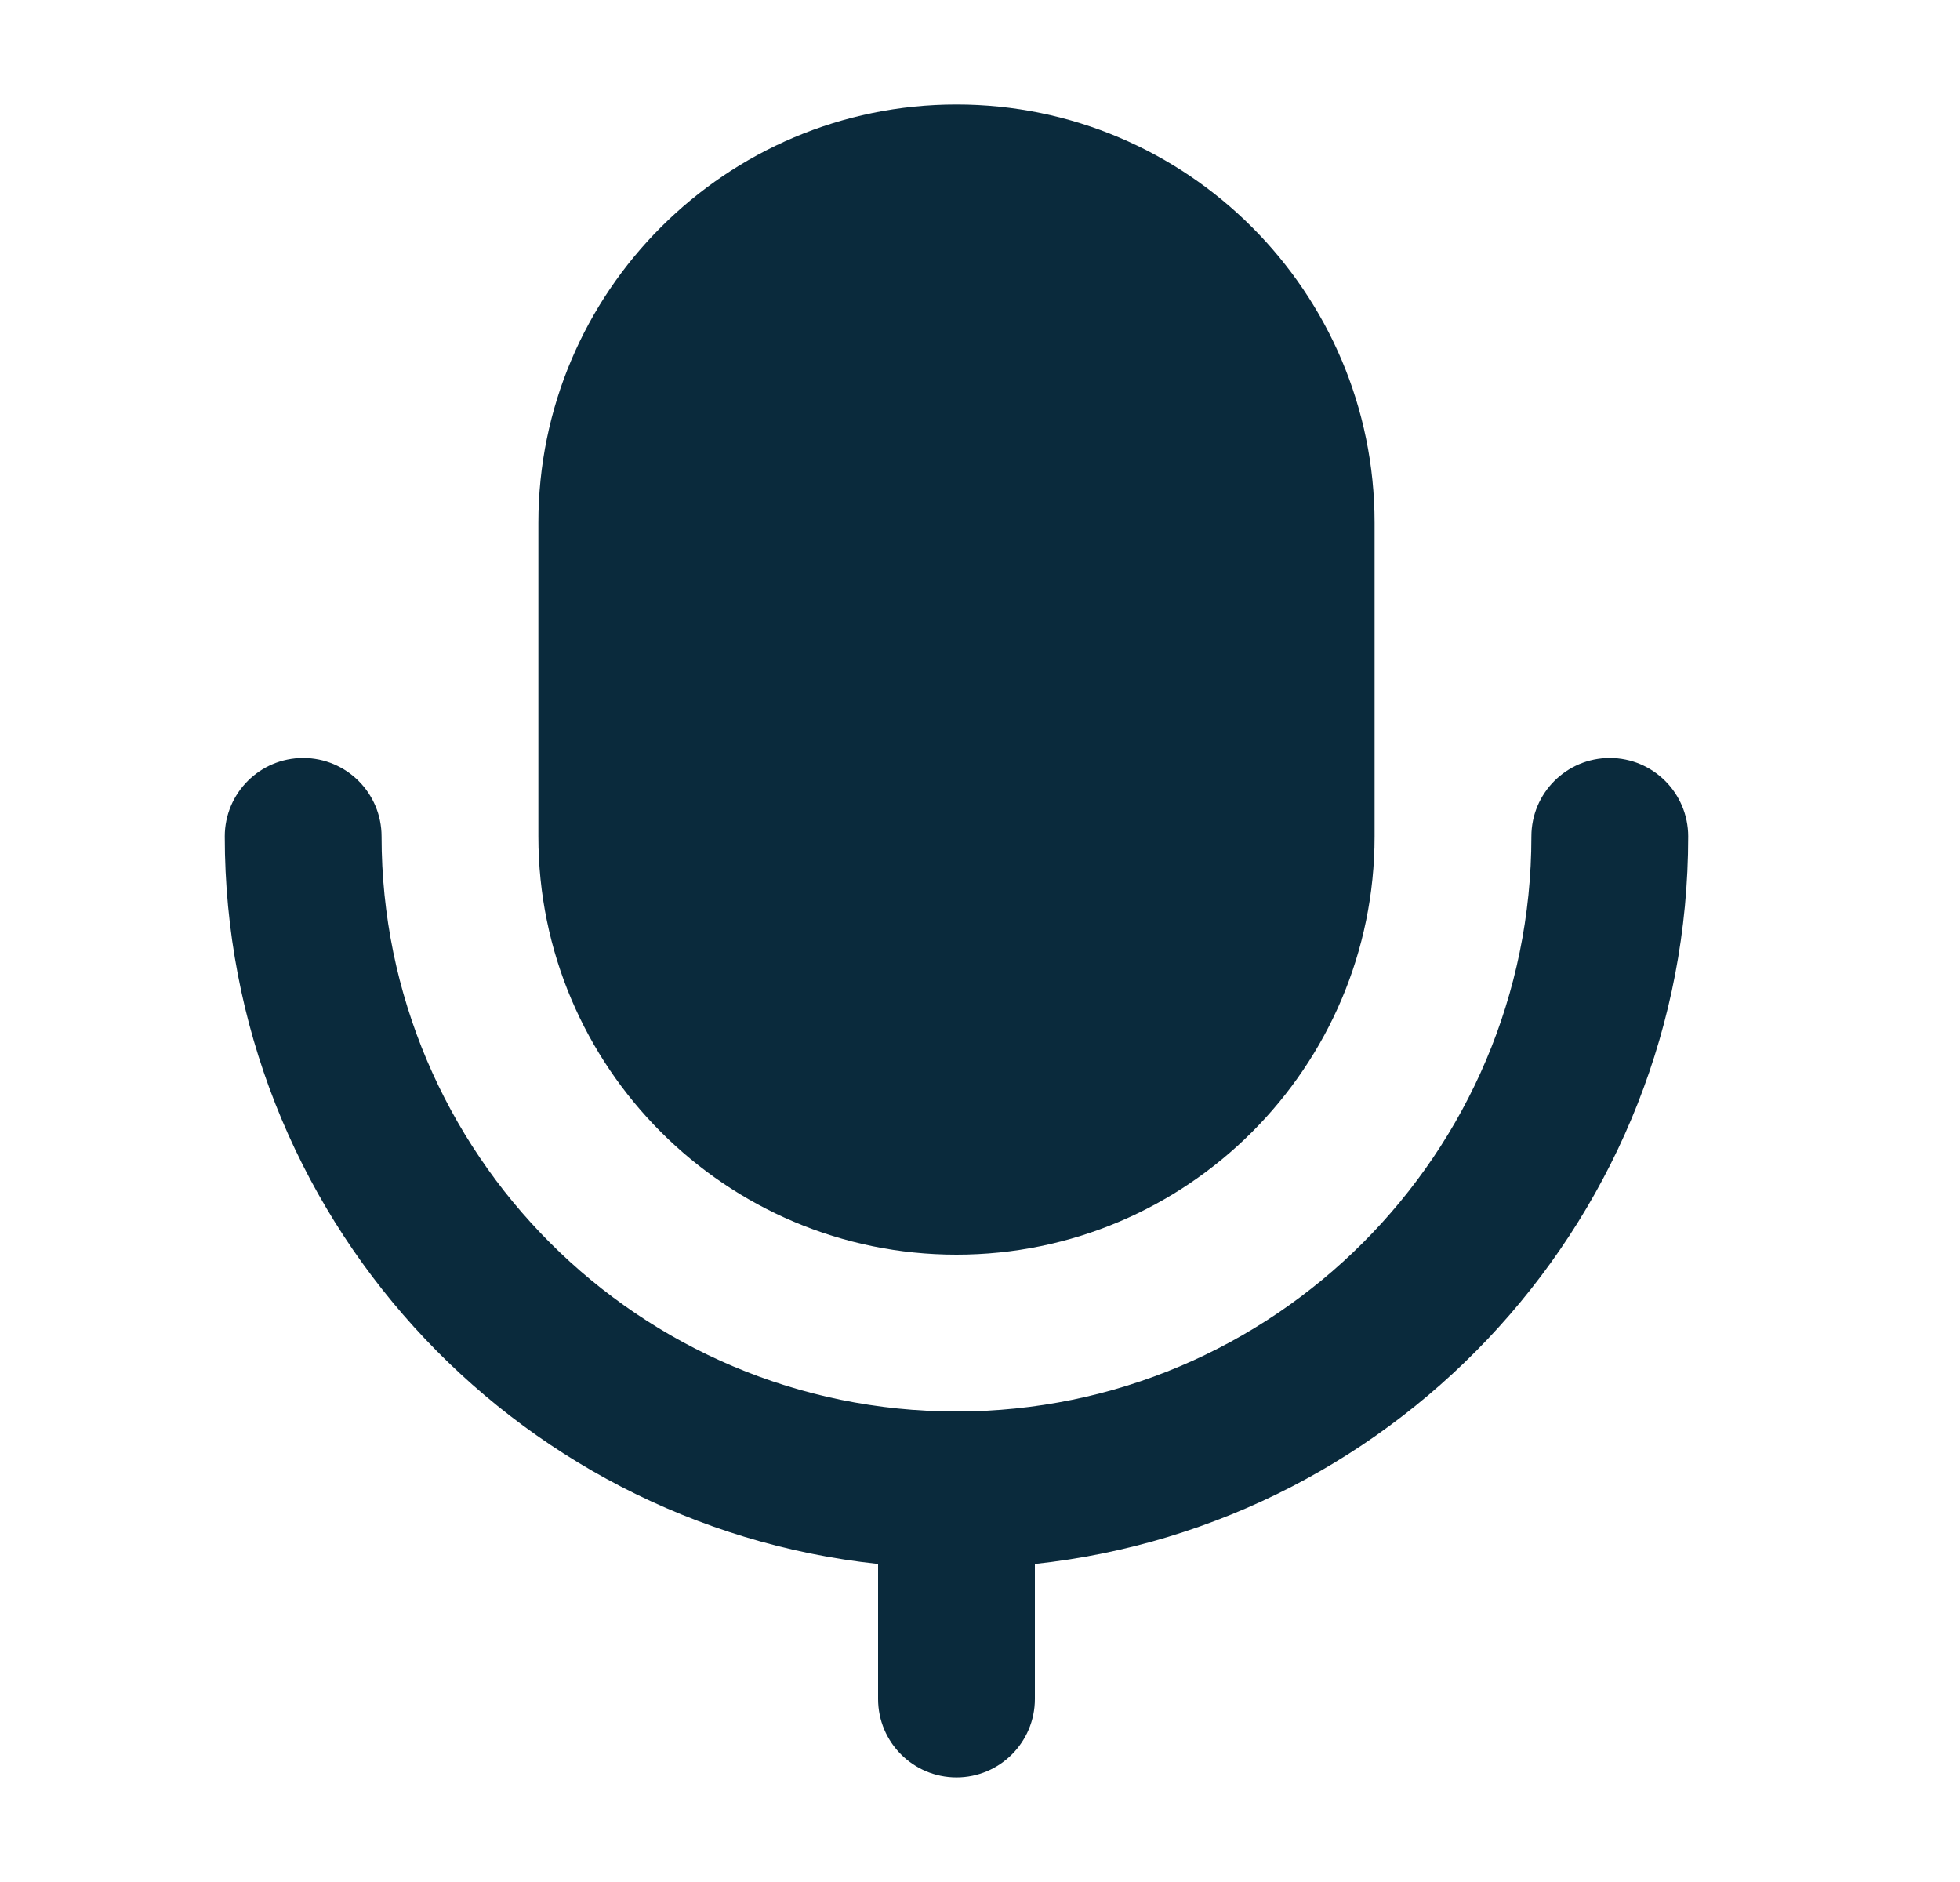
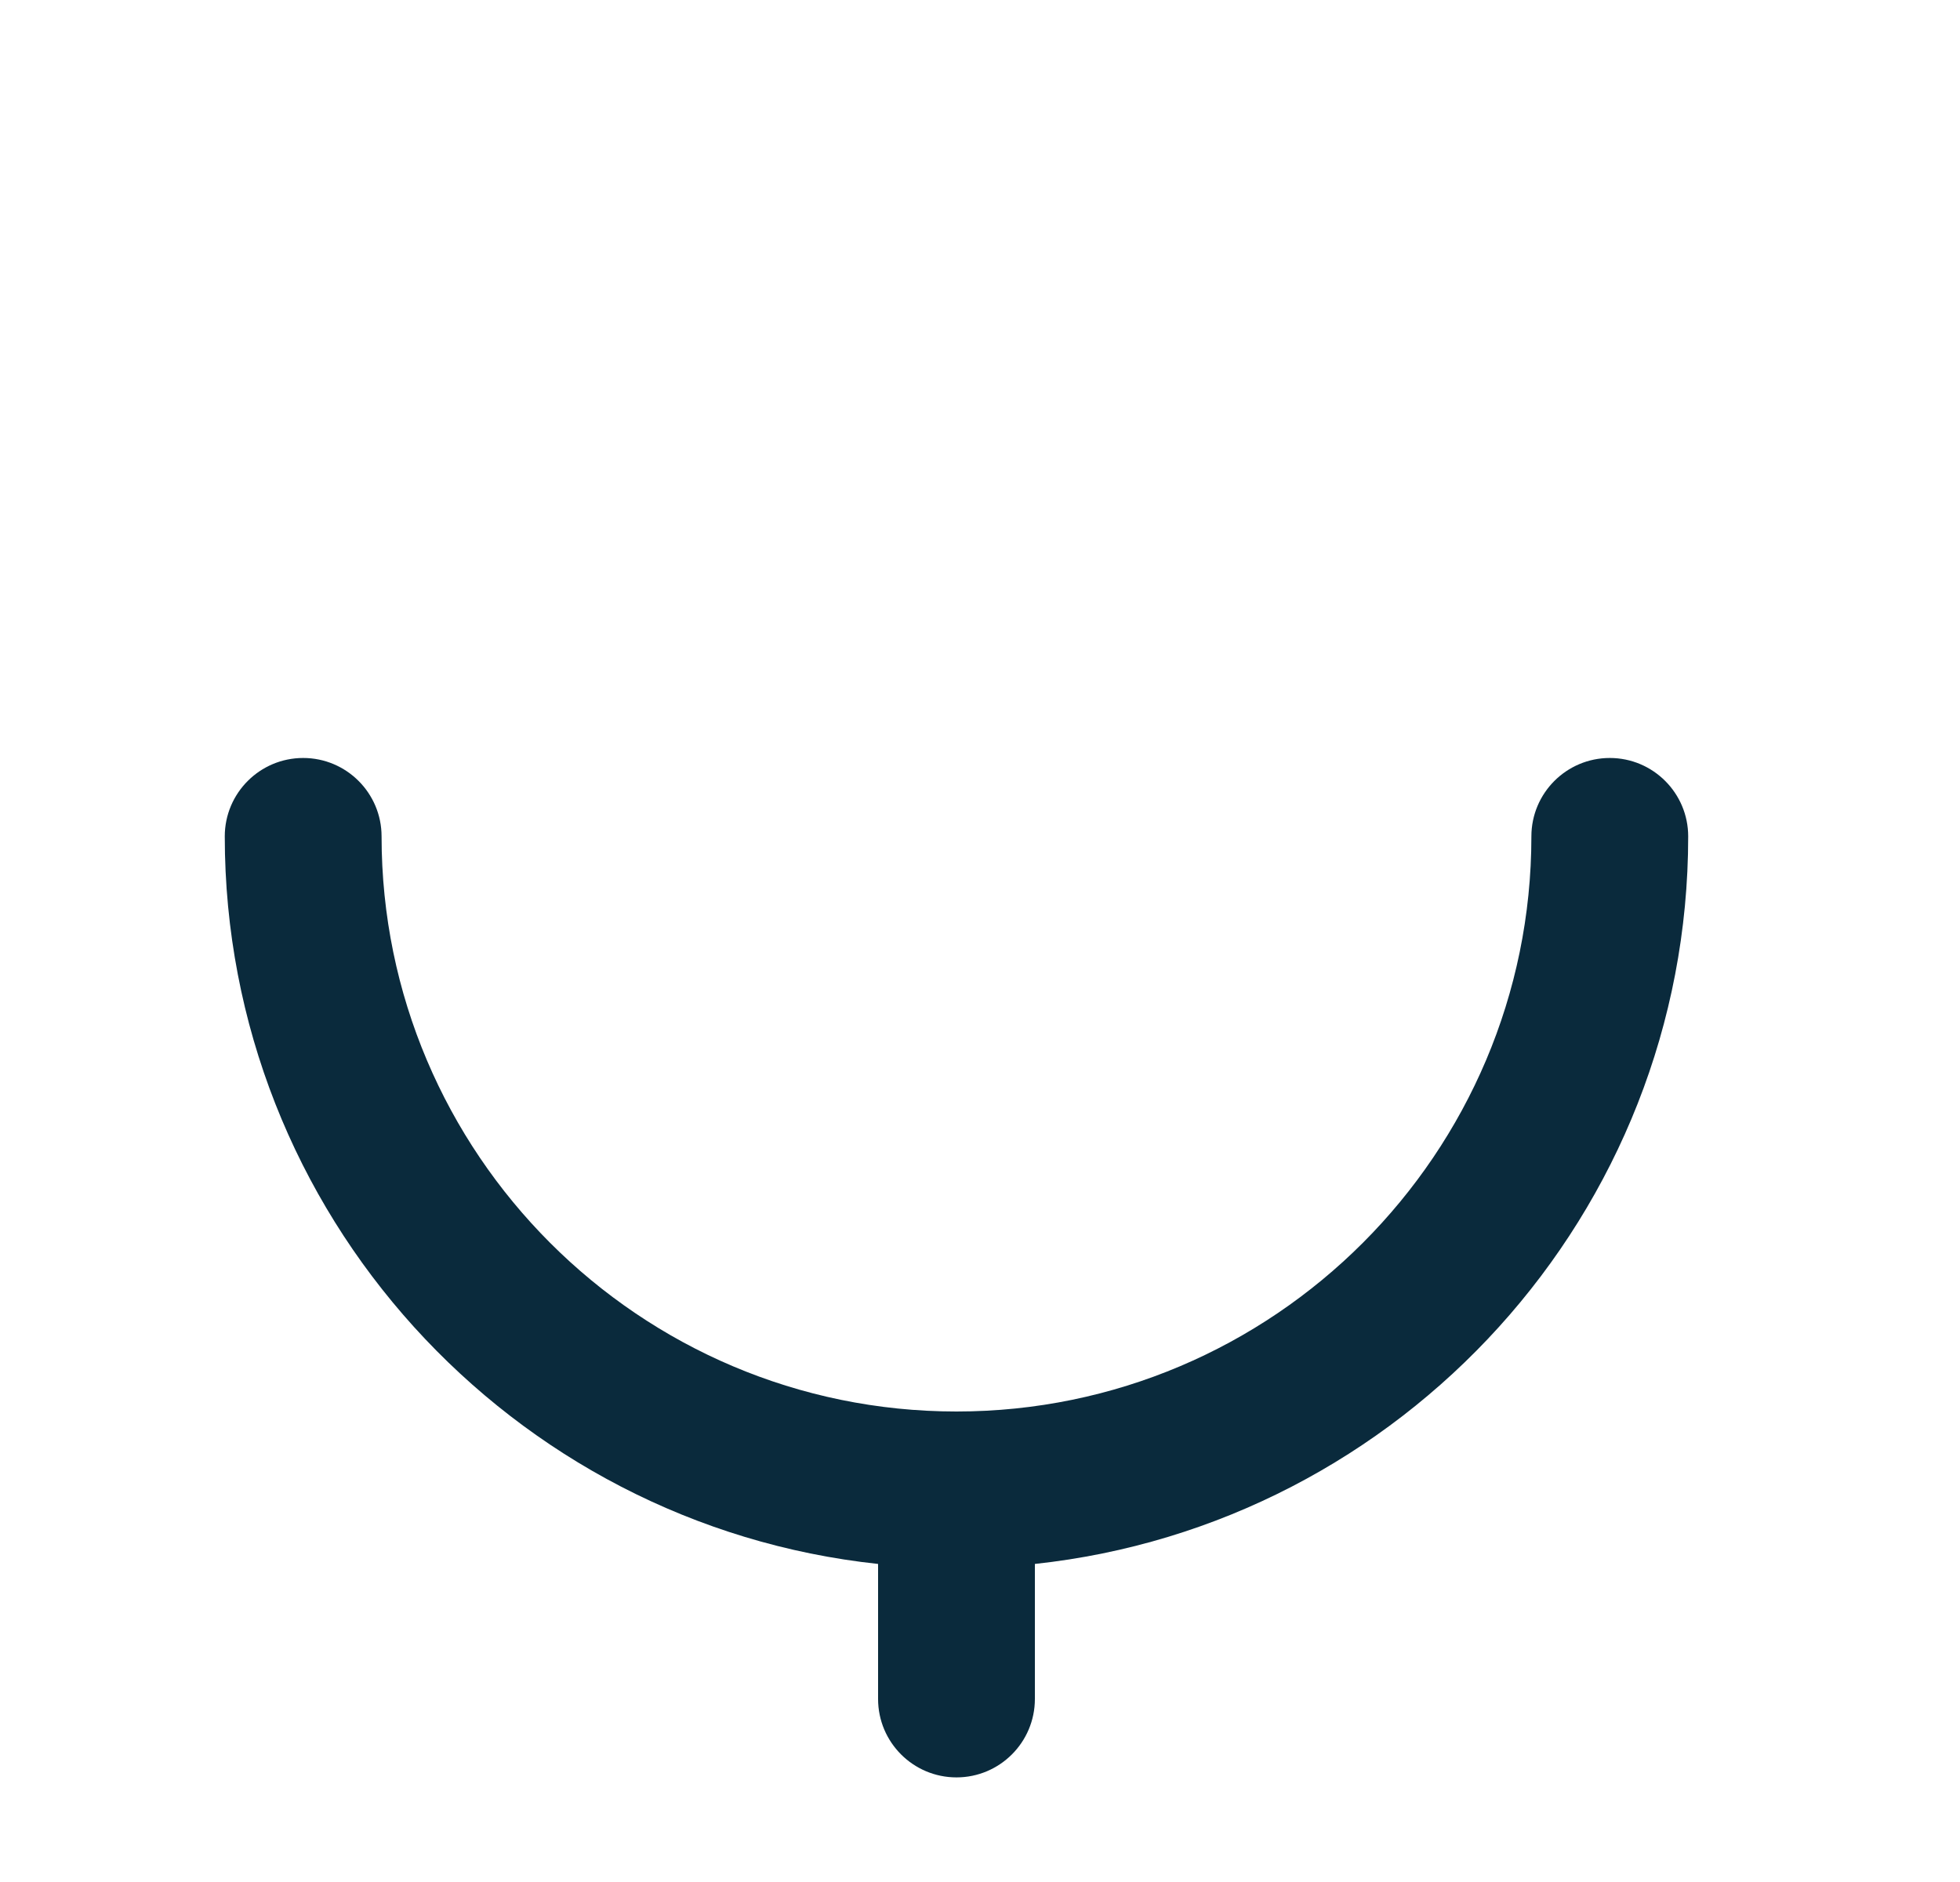
<svg xmlns="http://www.w3.org/2000/svg" width="25" height="24" viewBox="0 0 25 24" fill="none">
-   <path d="M12.2 16C15.141 16 17.533 13.608 17.533 10.667V6.667C17.533 3.725 15.141 1.333 12.2 1.333C9.259 1.333 6.867 3.725 6.867 6.667V10.667C6.867 13.608 9.259 16 12.2 16Z" fill="#0A2A3C" />
  <path d="M20.533 9.666C19.981 9.666 19.533 10.114 19.533 10.666C19.533 14.71 16.244 18 12.2 18C8.156 18 4.867 14.71 4.867 10.666C4.867 10.114 4.419 9.666 3.867 9.666C3.315 9.666 2.867 10.114 2.867 10.666C2.867 15.475 6.523 19.444 11.2 19.944V21.666C11.2 22.218 11.648 22.666 12.2 22.666C12.752 22.666 13.2 22.218 13.2 21.666V19.944C17.877 19.442 21.533 15.475 21.533 10.666C21.533 10.114 21.085 9.666 20.533 9.666Z" fill="#0A2A3C" />
</svg>